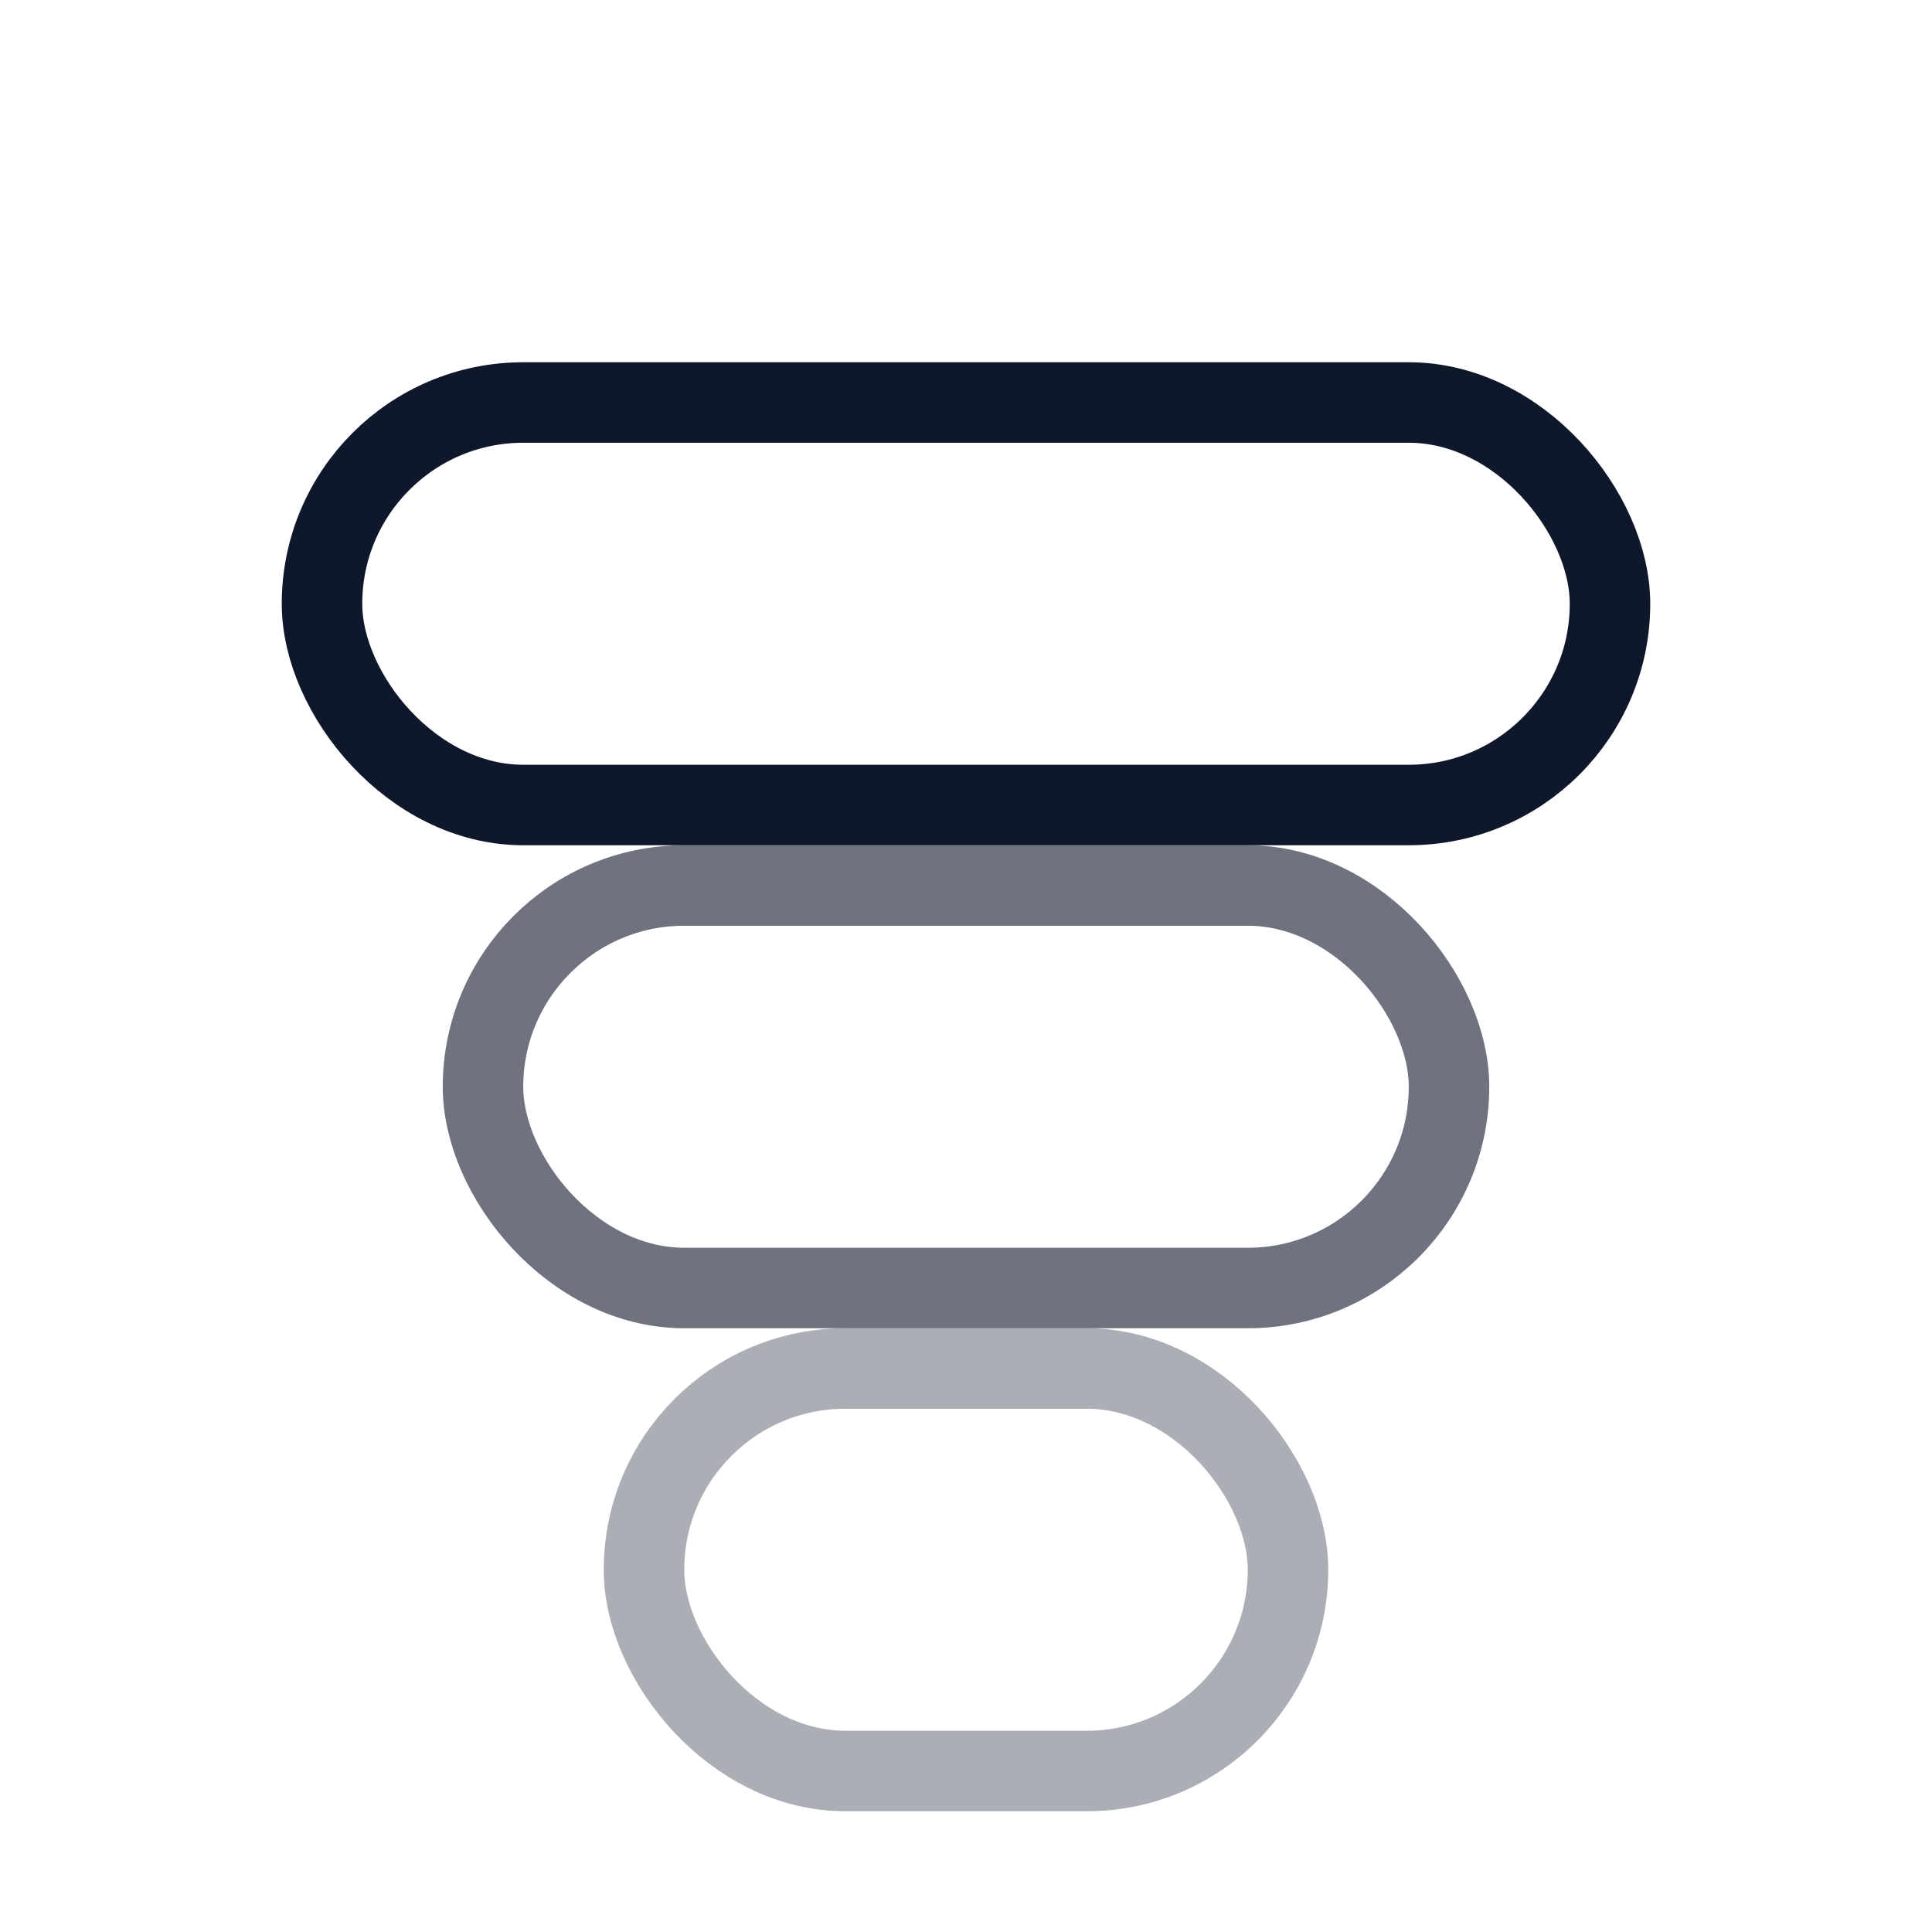
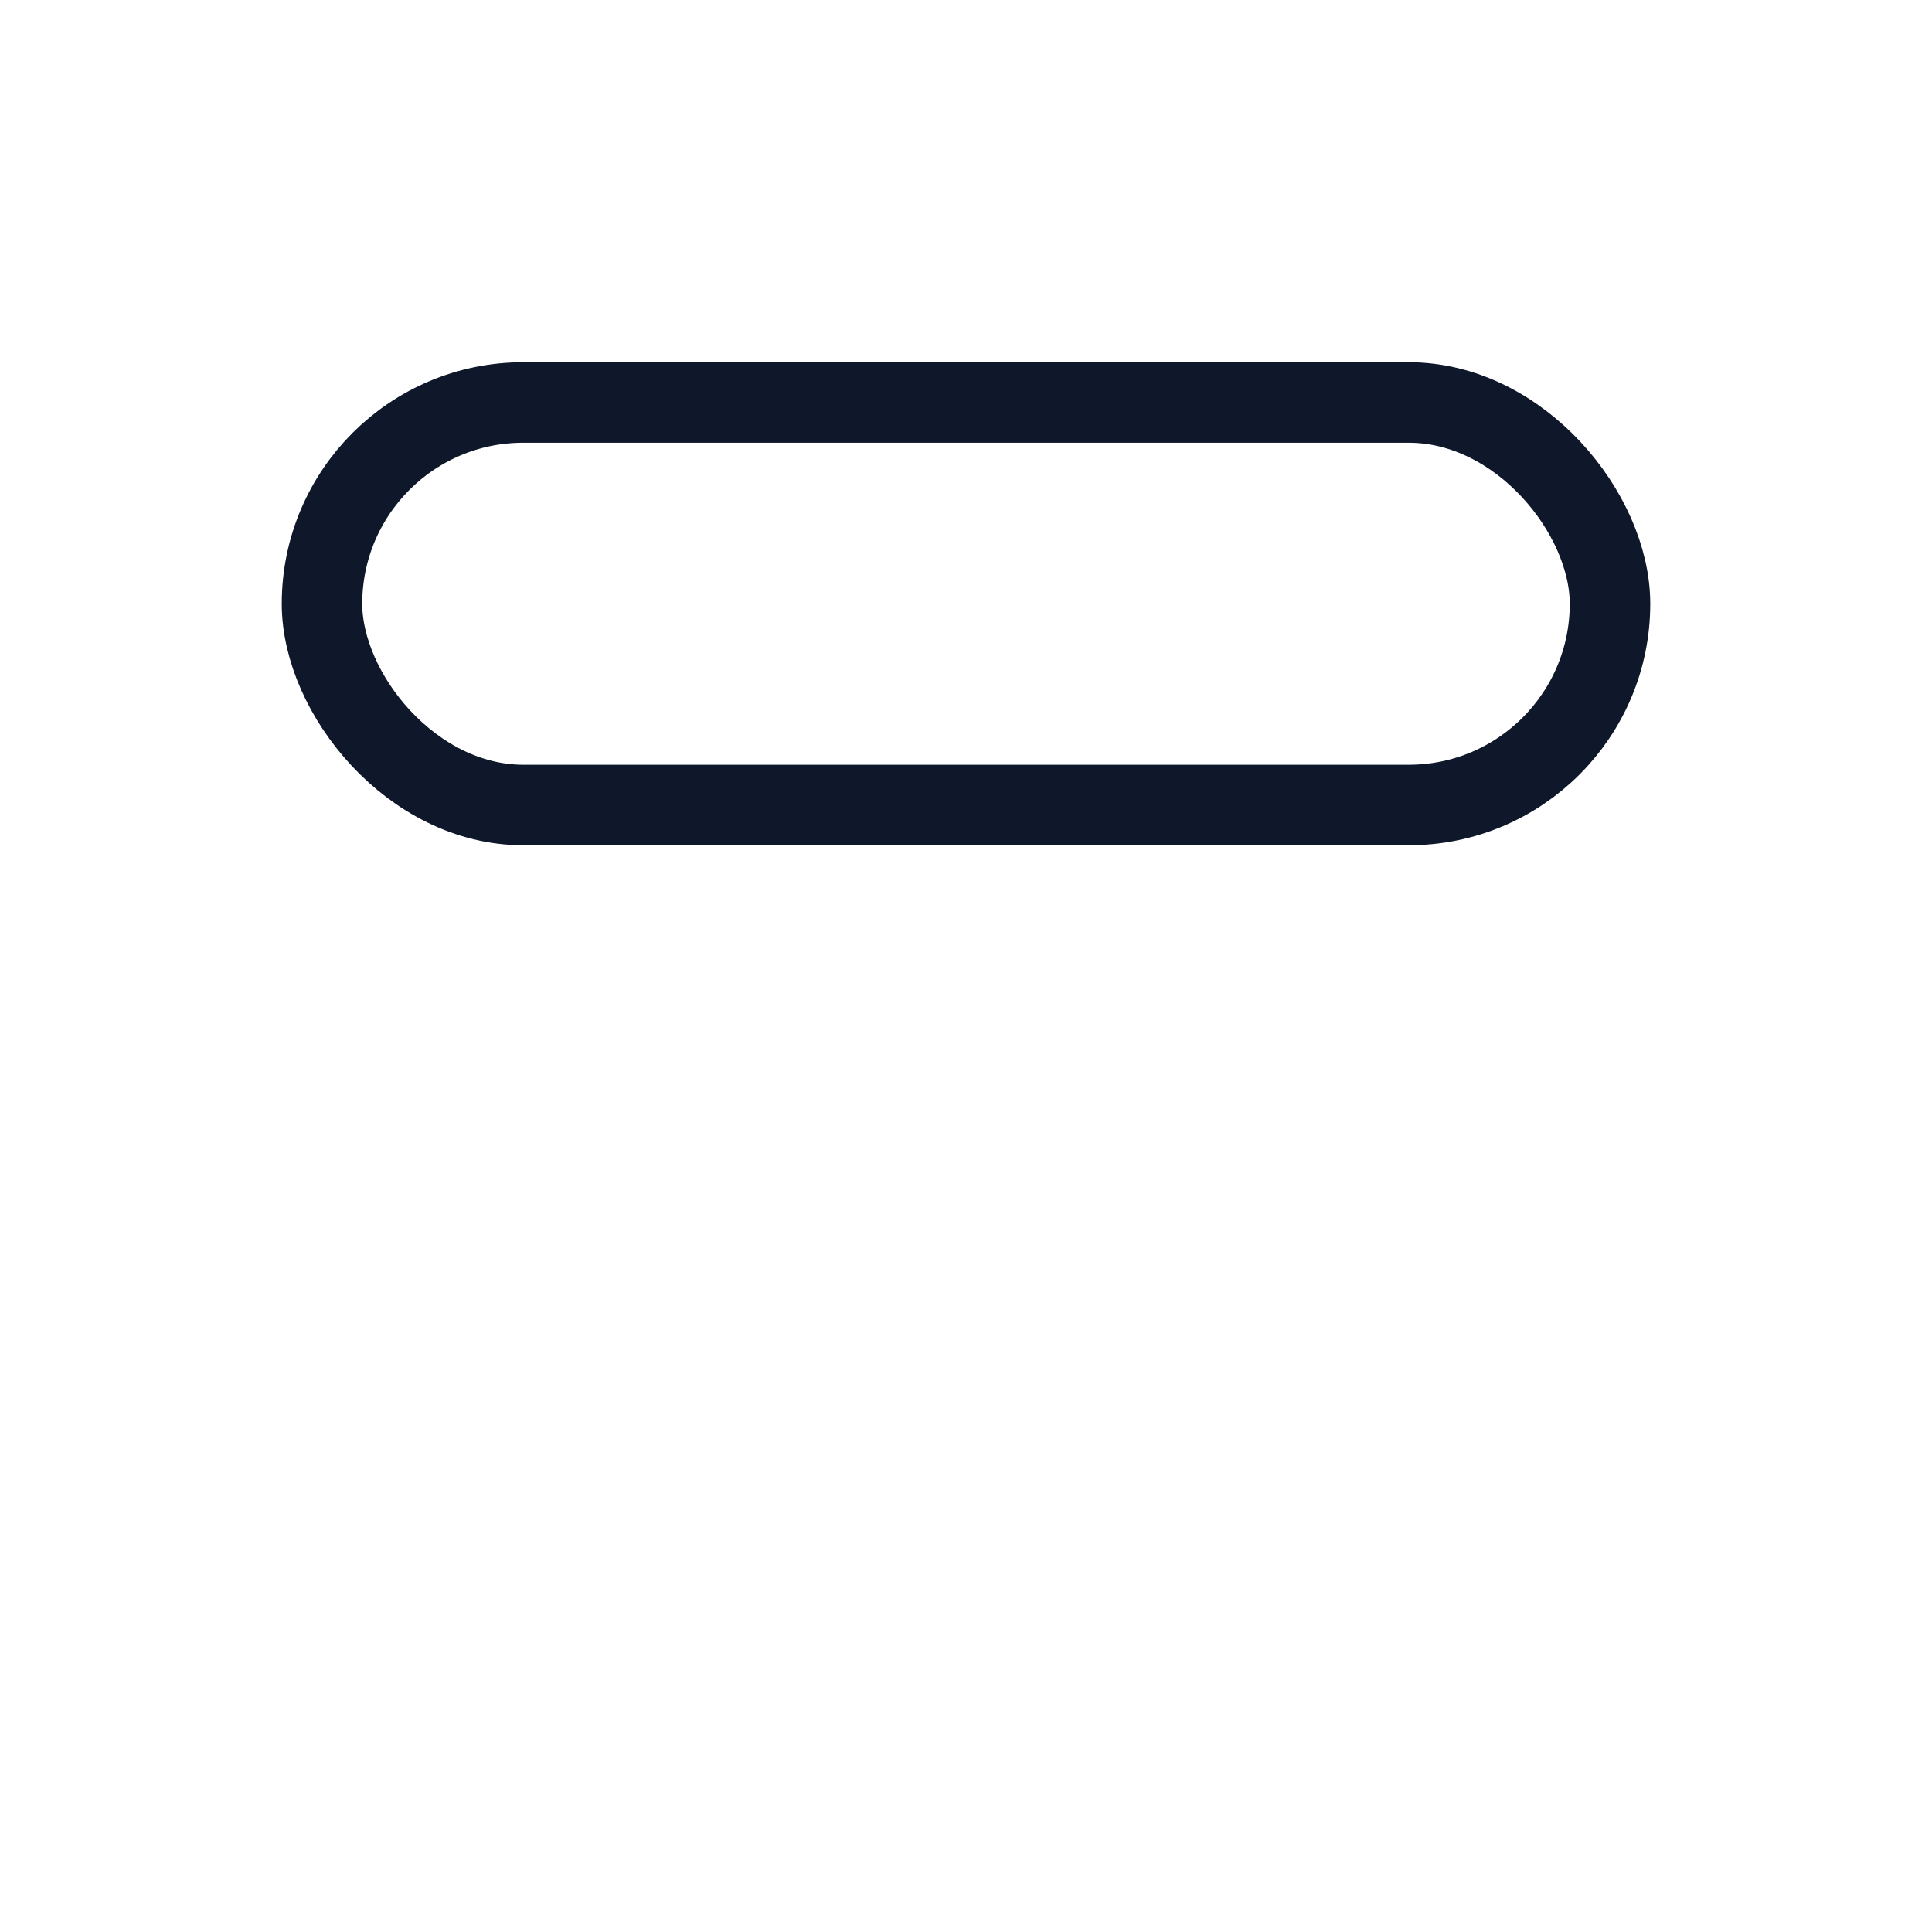
<svg xmlns="http://www.w3.org/2000/svg" width="48" height="48" fill="none" viewBox="0 0 48 48">
  <rect width="32" height="10" x="8" y="10" rx="5" stroke="#0F172A" stroke-width="2" />
-   <rect width="24" height="10" x="12" y="22" rx="5" stroke="#0F172A" stroke-width="2" opacity=".6" />
-   <rect width="16" height="10" x="16" y="34" rx="5" stroke="#0F172A" stroke-width="2" opacity=".35" />
</svg>